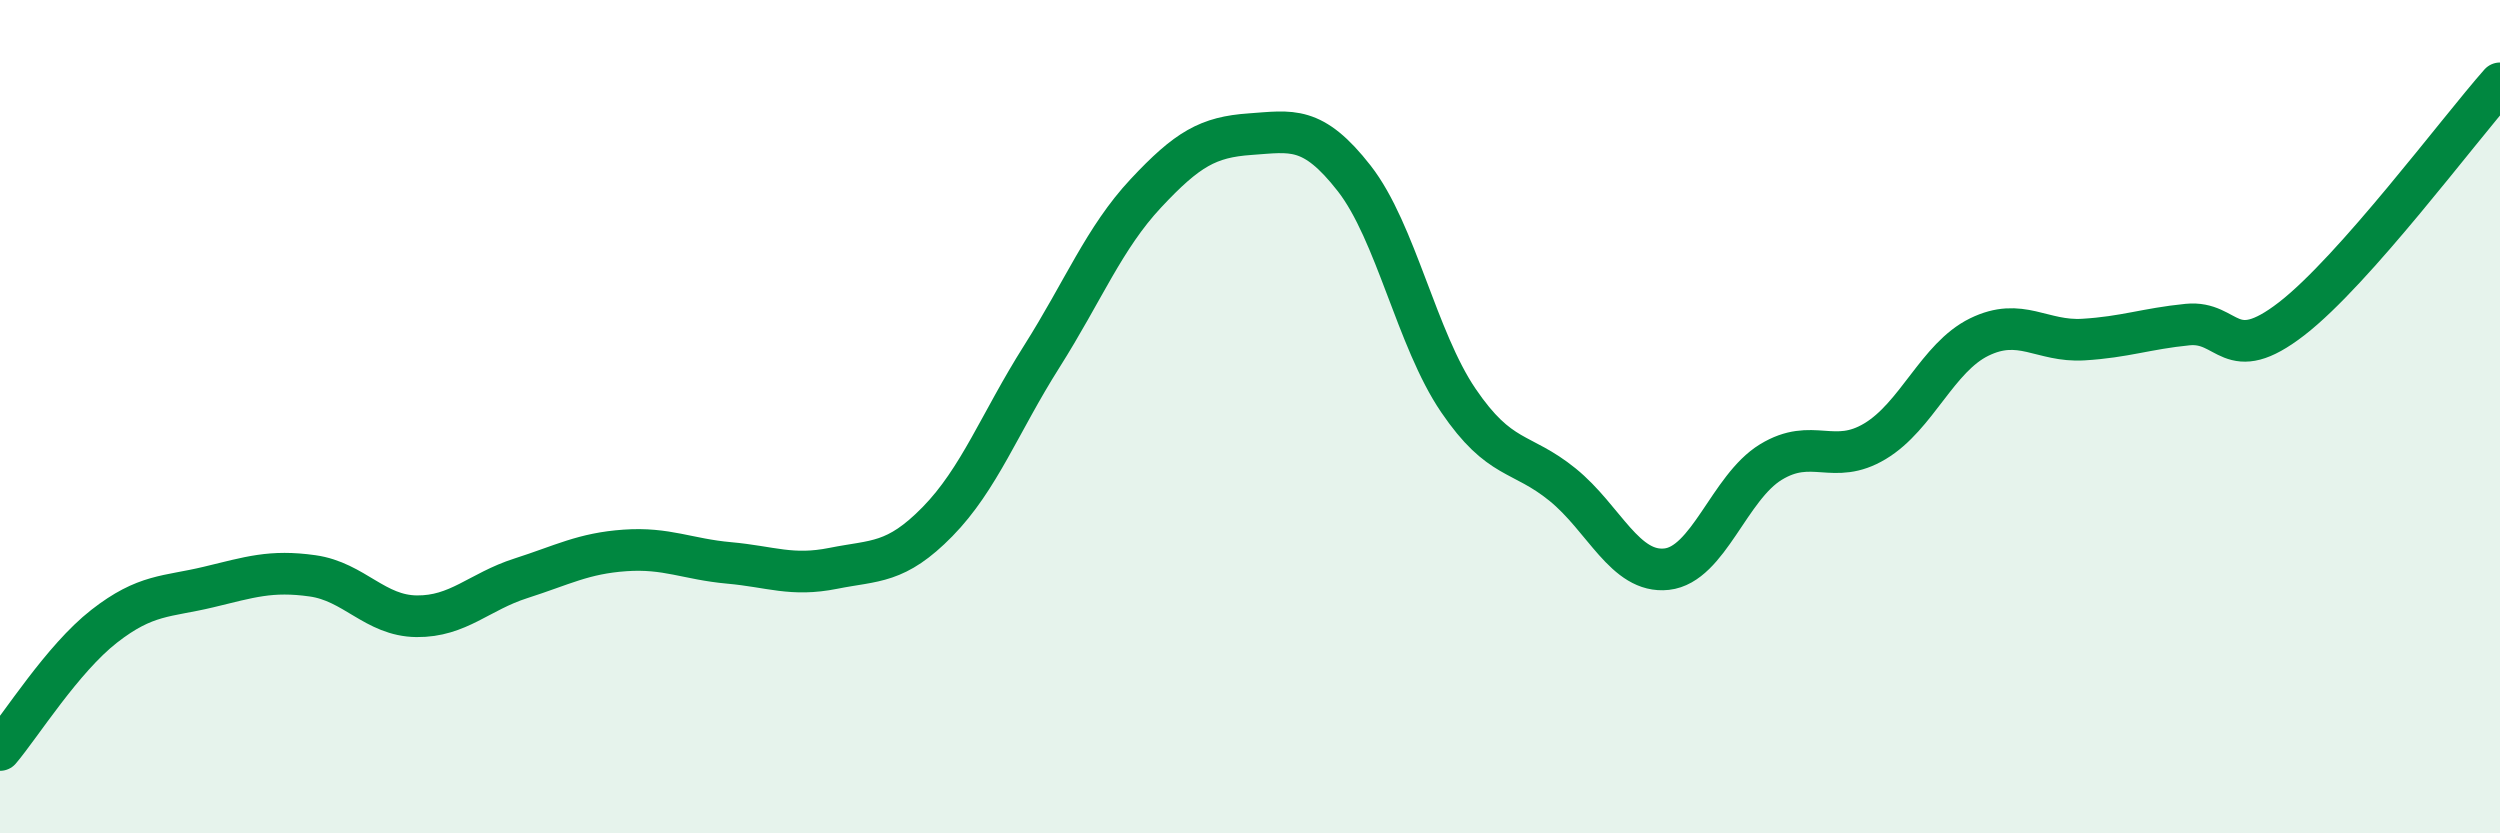
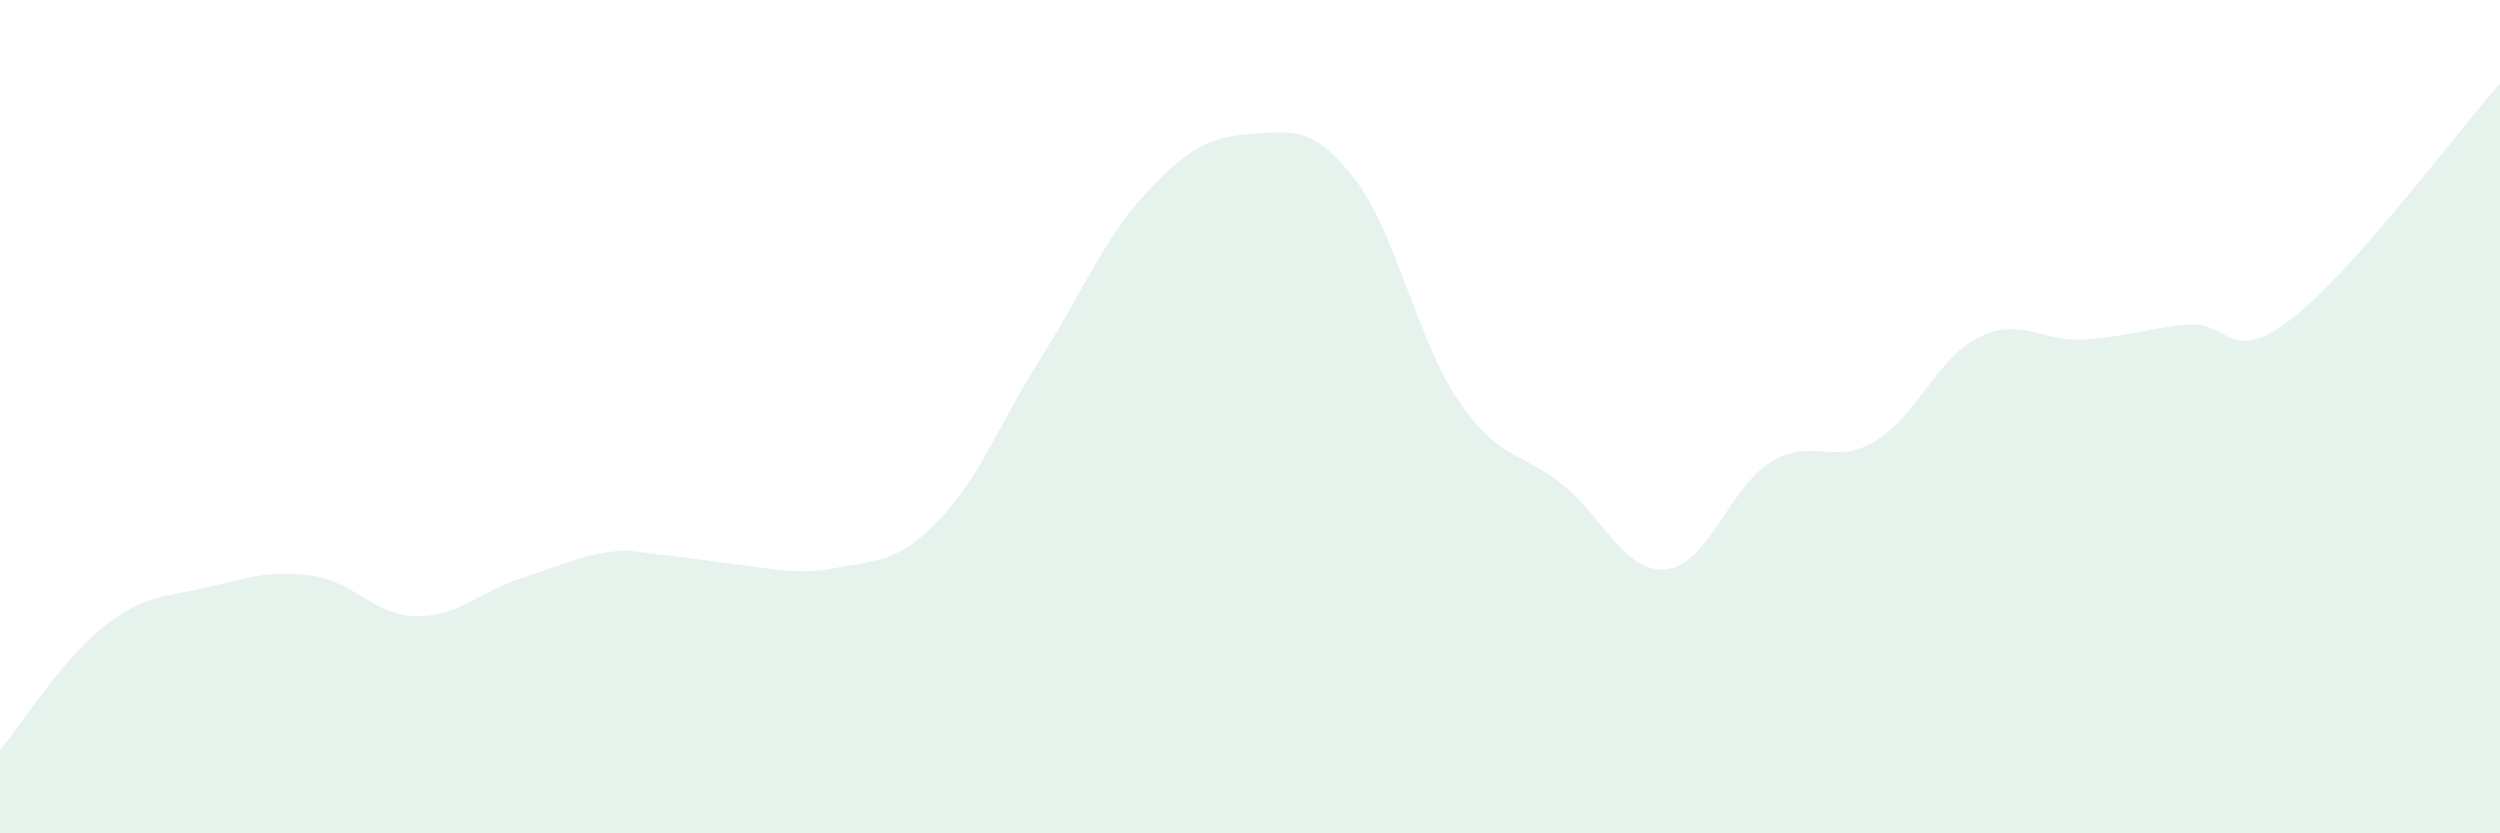
<svg xmlns="http://www.w3.org/2000/svg" width="60" height="20" viewBox="0 0 60 20">
-   <path d="M 0,18 C 0.5,17.41 1.5,15.81 2.5,15.03 C 3.5,14.25 4,14.33 5,14.09 C 6,13.85 6.5,13.68 7.5,13.82 C 8.5,13.96 9,14.78 10,14.79 C 11,14.8 11.5,14.2 12.5,13.88 C 13.5,13.56 14,13.28 15,13.21 C 16,13.14 16.5,13.42 17.5,13.51 C 18.5,13.6 19,13.84 20,13.64 C 21,13.44 21.5,13.54 22.5,12.52 C 23.5,11.5 24,10.14 25,8.56 C 26,6.98 26.5,5.71 27.5,4.64 C 28.5,3.57 29,3.29 30,3.22 C 31,3.15 31.5,3 32.5,4.28 C 33.5,5.56 34,8.14 35,9.61 C 36,11.08 36.5,10.82 37.5,11.63 C 38.5,12.44 39,13.77 40,13.66 C 41,13.55 41.5,11.7 42.5,11.09 C 43.5,10.48 44,11.19 45,10.59 C 46,9.99 46.5,8.58 47.5,8.09 C 48.5,7.6 49,8.21 50,8.15 C 51,8.09 51.5,7.89 52.5,7.79 C 53.5,7.69 53.5,8.81 55,7.65 C 56.5,6.49 59,3.13 60,2L60 20L0 20Z" fill="#008740" opacity="0.1" stroke-linecap="round" stroke-linejoin="round" />
-   <path d="M 0,18 C 0.5,17.41 1.5,15.81 2.5,15.03 C 3.5,14.25 4,14.33 5,14.09 C 6,13.85 6.5,13.68 7.5,13.82 C 8.5,13.96 9,14.78 10,14.79 C 11,14.8 11.5,14.2 12.5,13.88 C 13.5,13.56 14,13.28 15,13.21 C 16,13.14 16.5,13.42 17.5,13.51 C 18.5,13.6 19,13.84 20,13.64 C 21,13.44 21.5,13.54 22.5,12.52 C 23.5,11.5 24,10.14 25,8.56 C 26,6.98 26.5,5.71 27.5,4.64 C 28.5,3.57 29,3.29 30,3.22 C 31,3.15 31.5,3 32.5,4.28 C 33.5,5.56 34,8.14 35,9.61 C 36,11.08 36.5,10.82 37.5,11.63 C 38.5,12.44 39,13.77 40,13.66 C 41,13.55 41.5,11.7 42.5,11.09 C 43.5,10.48 44,11.19 45,10.59 C 46,9.99 46.5,8.58 47.5,8.09 C 48.5,7.6 49,8.21 50,8.15 C 51,8.09 51.5,7.89 52.5,7.79 C 53.5,7.69 53.5,8.81 55,7.65 C 56.5,6.49 59,3.13 60,2" stroke="#008740" stroke-width="1" fill="none" stroke-linecap="round" stroke-linejoin="round" />
+   <path d="M 0,18 C 0.5,17.41 1.5,15.81 2.5,15.03 C 3.5,14.25 4,14.33 5,14.09 C 6,13.85 6.5,13.68 7.5,13.82 C 8.5,13.96 9,14.78 10,14.79 C 11,14.8 11.5,14.2 12.5,13.88 C 13.5,13.56 14,13.28 15,13.21 C 18.5,13.6 19,13.84 20,13.64 C 21,13.44 21.5,13.54 22.5,12.52 C 23.5,11.5 24,10.14 25,8.56 C 26,6.98 26.5,5.71 27.5,4.64 C 28.5,3.57 29,3.29 30,3.22 C 31,3.15 31.5,3 32.5,4.28 C 33.5,5.56 34,8.14 35,9.61 C 36,11.08 36.5,10.82 37.5,11.63 C 38.5,12.44 39,13.77 40,13.66 C 41,13.55 41.5,11.7 42.5,11.09 C 43.5,10.48 44,11.19 45,10.59 C 46,9.99 46.5,8.58 47.5,8.09 C 48.5,7.6 49,8.21 50,8.15 C 51,8.09 51.5,7.89 52.5,7.79 C 53.5,7.69 53.5,8.81 55,7.65 C 56.5,6.49 59,3.13 60,2L60 20L0 20Z" fill="#008740" opacity="0.1" stroke-linecap="round" stroke-linejoin="round" />
</svg>